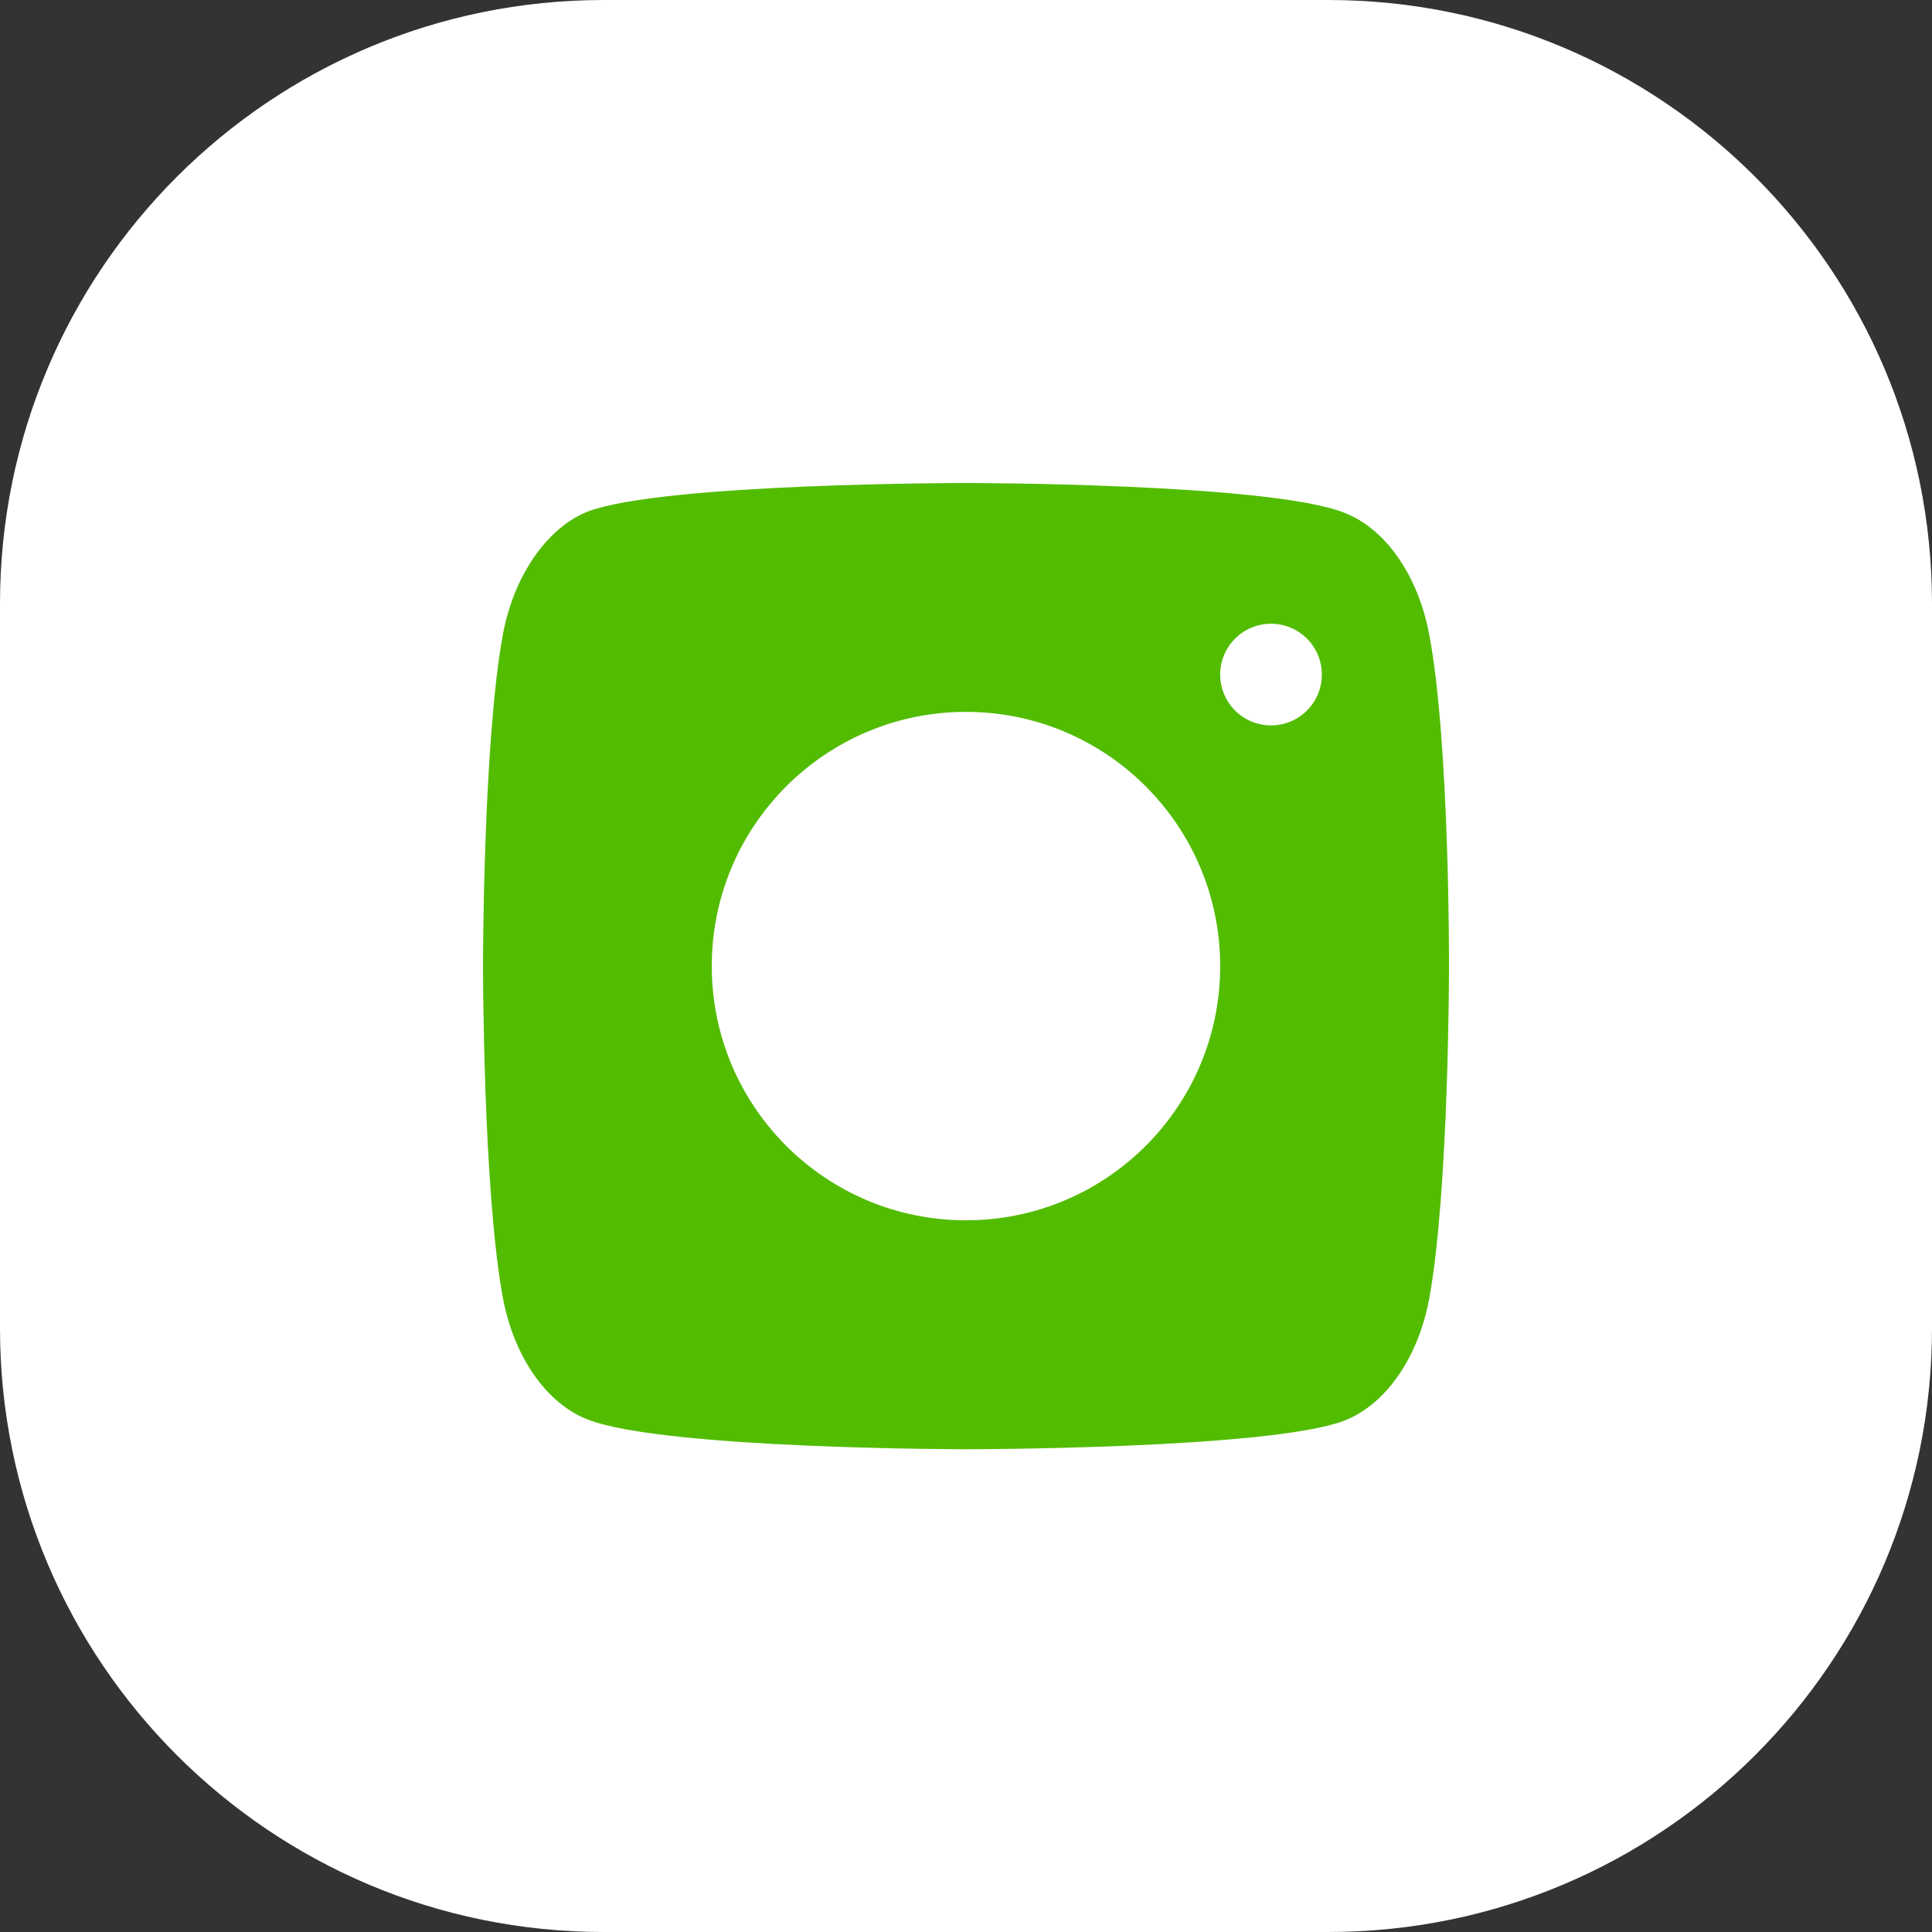
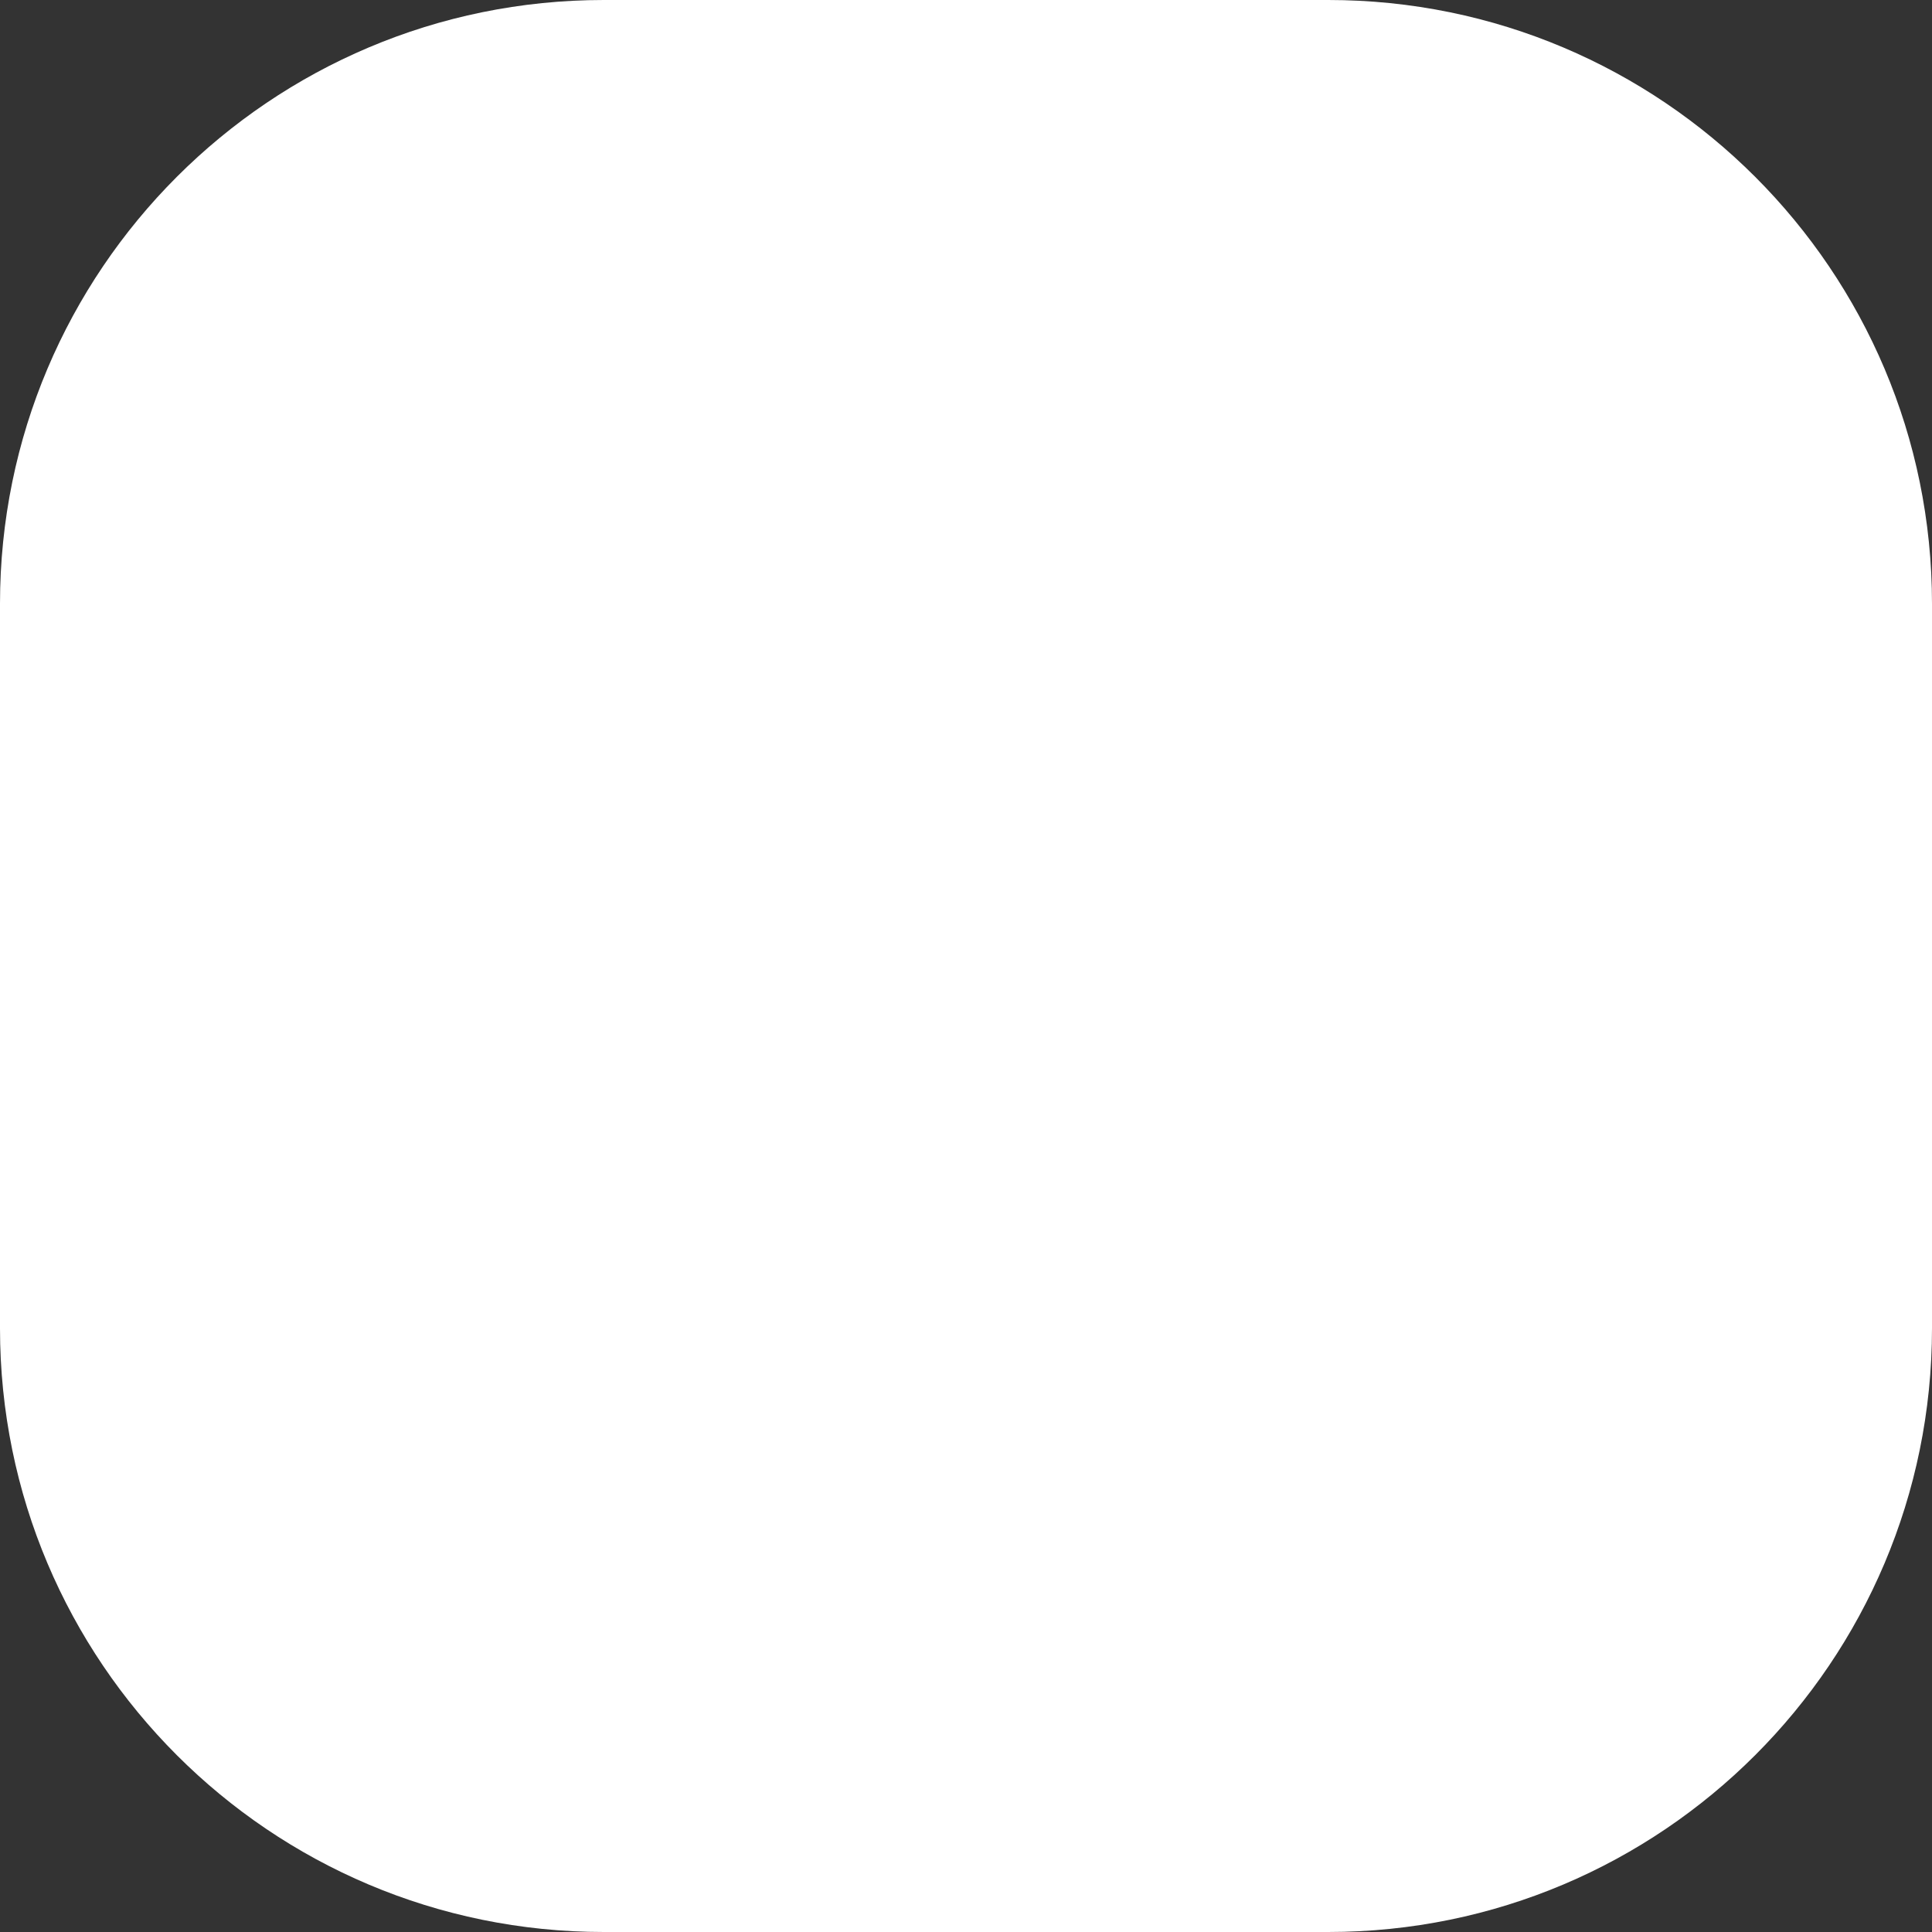
<svg xmlns="http://www.w3.org/2000/svg" width="32" height="32" viewBox="0 0 32 32" fill="none">
  <rect x="0" y="0" width="32" height="32" fill="#333333" stroke="none" />
-   <path d="M0 10C0 4.477 4.477 0 10 0H22C27.523 0 32 4.477 32 10V22C32 27.523 27.523 32 22 32H10C4.477 32 0 27.523 0 22V10Z" fill="white" />
-   <path fill-rule="evenodd" clip-rule="evenodd" d="M24 16.02C24 16.02 24 19.73 23.671 21.518C23.486 22.497 22.946 23.269 22.26 23.533C21.008 24.004 16 24.004 16 24.004C16 24.004 11.005 24.004 9.74 23.514C9.055 23.251 8.514 22.479 8.33 21.499C8 19.73 8 16.002 8 16.002C8 16.002 8 12.293 8.33 10.504C8.514 9.525 9.068 8.734 9.74 8.471C10.992 8 16 8 16 8C16 8 21.008 8 22.26 8.49C22.946 8.753 23.486 9.525 23.671 10.504C24.013 12.293 24 16.02 24 16.02ZM20.21 16.002C20.21 18.327 18.325 20.212 16 20.212C13.674 20.212 11.789 18.327 11.789 16.002C11.789 13.677 13.674 11.791 16 11.791C18.325 11.791 20.21 13.677 20.21 16.002ZM21.052 12.015C21.517 12.015 21.894 11.638 21.894 11.173C21.894 10.708 21.517 10.331 21.052 10.331C20.587 10.331 20.21 10.708 20.21 11.173C20.21 11.638 20.587 12.015 21.052 12.015Z" fill="#52bc01" />
+   <path d="M0 10C0 4.477 4.477 0 10 0H22C27.523 0 32 4.477 32 10V22C32 27.523 27.523 32 22 32H10C4.477 32 0 27.523 0 22Z" fill="white" />
</svg>